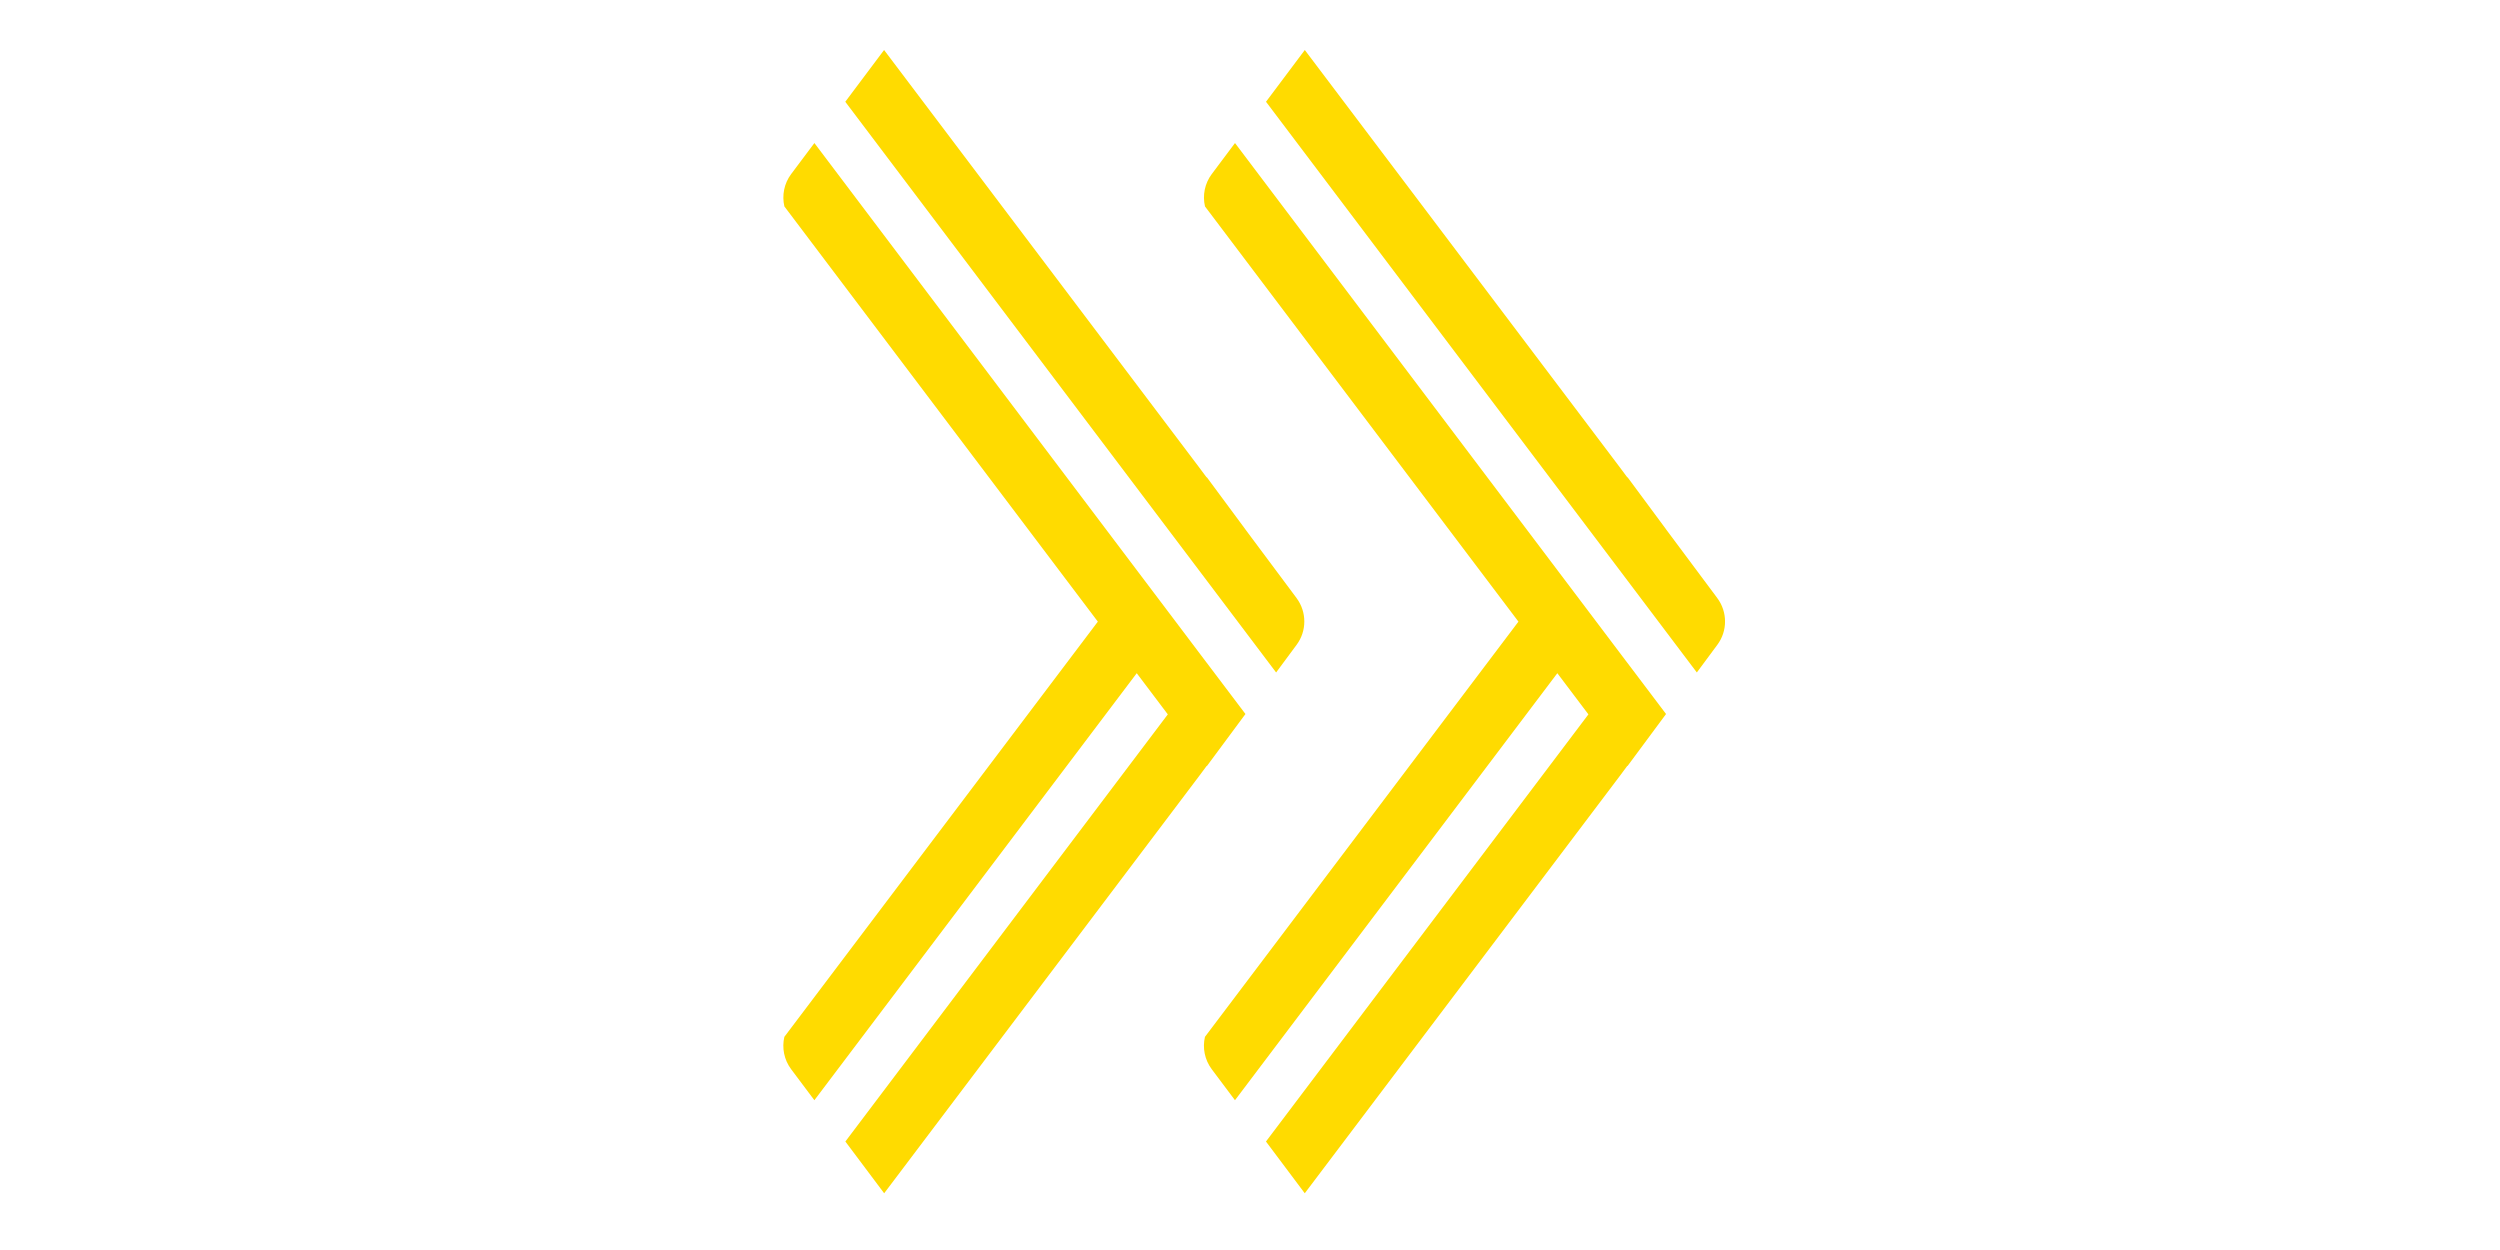
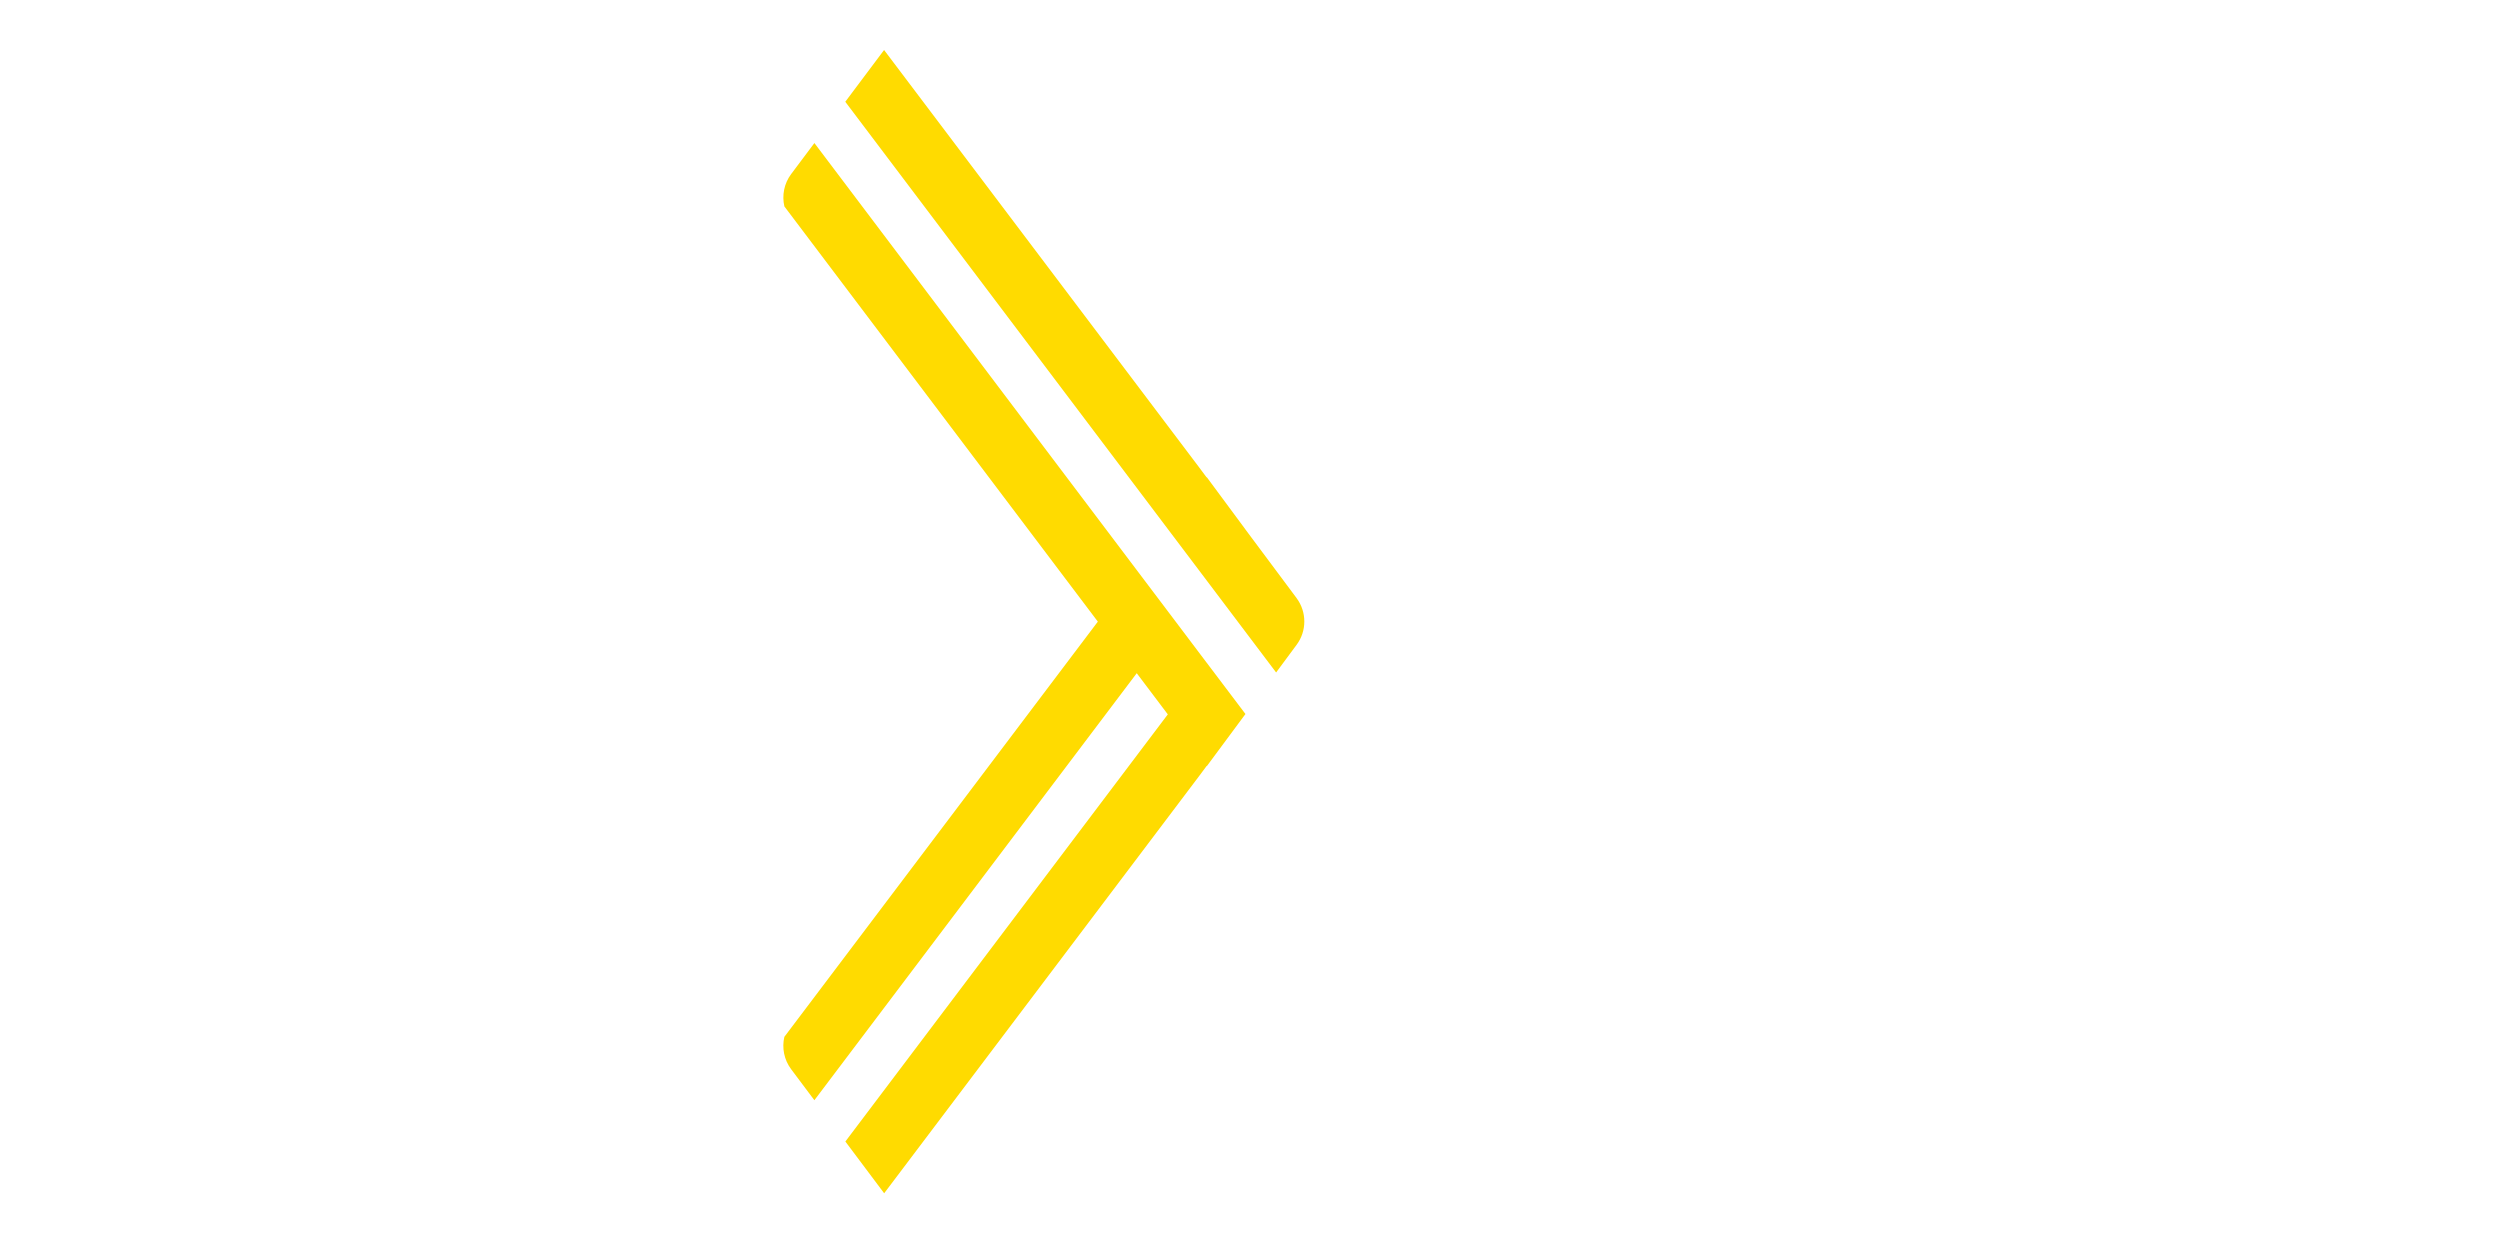
<svg xmlns="http://www.w3.org/2000/svg" width="300" height="150" viewBox="0 0 300 150" fill="none">
  <g clip-path="url(#clip0_153_192)">
    <path d="M144.808 79.536L141.08 74.596L136.408 68.408L97.728 17.166L94.937 20.89C94.088 22.025 93.819 23.451 94.126 24.771L131.74 74.596L94.123 124.421C93.815 125.741 94.084 127.164 94.934 128.302L97.725 132.026L136.408 80.784L140.136 85.724L101.444 136.982L106.099 143.193L143.887 93.137L144.805 91.905L144.824 91.931L149.451 85.685V85.678L144.811 79.536H144.808Z" fill="#FFDB00" />
    <path d="M155.594 71.776L149.438 63.518V63.511L144.815 57.265L144.795 57.291L143.878 56.059L106.09 6L101.434 12.211L140.13 63.469L144.802 69.657L148.53 74.597L153.134 80.697L155.601 77.366C156.21 76.543 156.515 75.569 156.518 74.597C156.522 73.606 156.214 72.611 155.591 71.776H155.594Z" fill="#FFDB00" />
  </g>
  <g clip-path="url(#clip1_153_192)">
    <path d="M195.28 79.536L191.552 74.596L186.88 68.408L148.2 17.166L145.409 20.89C144.56 22.025 144.291 23.451 144.599 24.771L182.212 74.596L144.595 124.421C144.287 125.741 144.556 127.164 145.406 128.302L148.197 132.026L186.88 80.784L190.609 85.724L151.916 136.982L156.571 143.193L194.36 93.137L195.277 91.905L195.296 91.931L199.923 85.685V85.678L195.283 79.536H195.28Z" fill="#FFDB00" />
    <path d="M206.081 71.776L199.925 63.518V63.511L195.302 57.265L195.282 57.291L194.365 56.059L156.576 6L151.921 12.211L190.617 63.469L195.289 69.657L199.017 74.597L203.62 80.697L206.088 77.366C206.697 76.543 207.002 75.569 207.005 74.597C207.008 73.606 206.7 72.611 206.078 71.776H206.081Z" fill="#FFDB00" />
  </g>
  <defs>
    <clipPath id="clip0_153_192">
      <rect width="62.528" height="137.194" fill="white" transform="translate(94 6)" />
    </clipPath>
    <clipPath id="clip1_153_192">
-       <rect width="62.528" height="137.194" fill="white" transform="translate(144.472 6)" />
-     </clipPath>
+       </clipPath>
  </defs>
</svg>